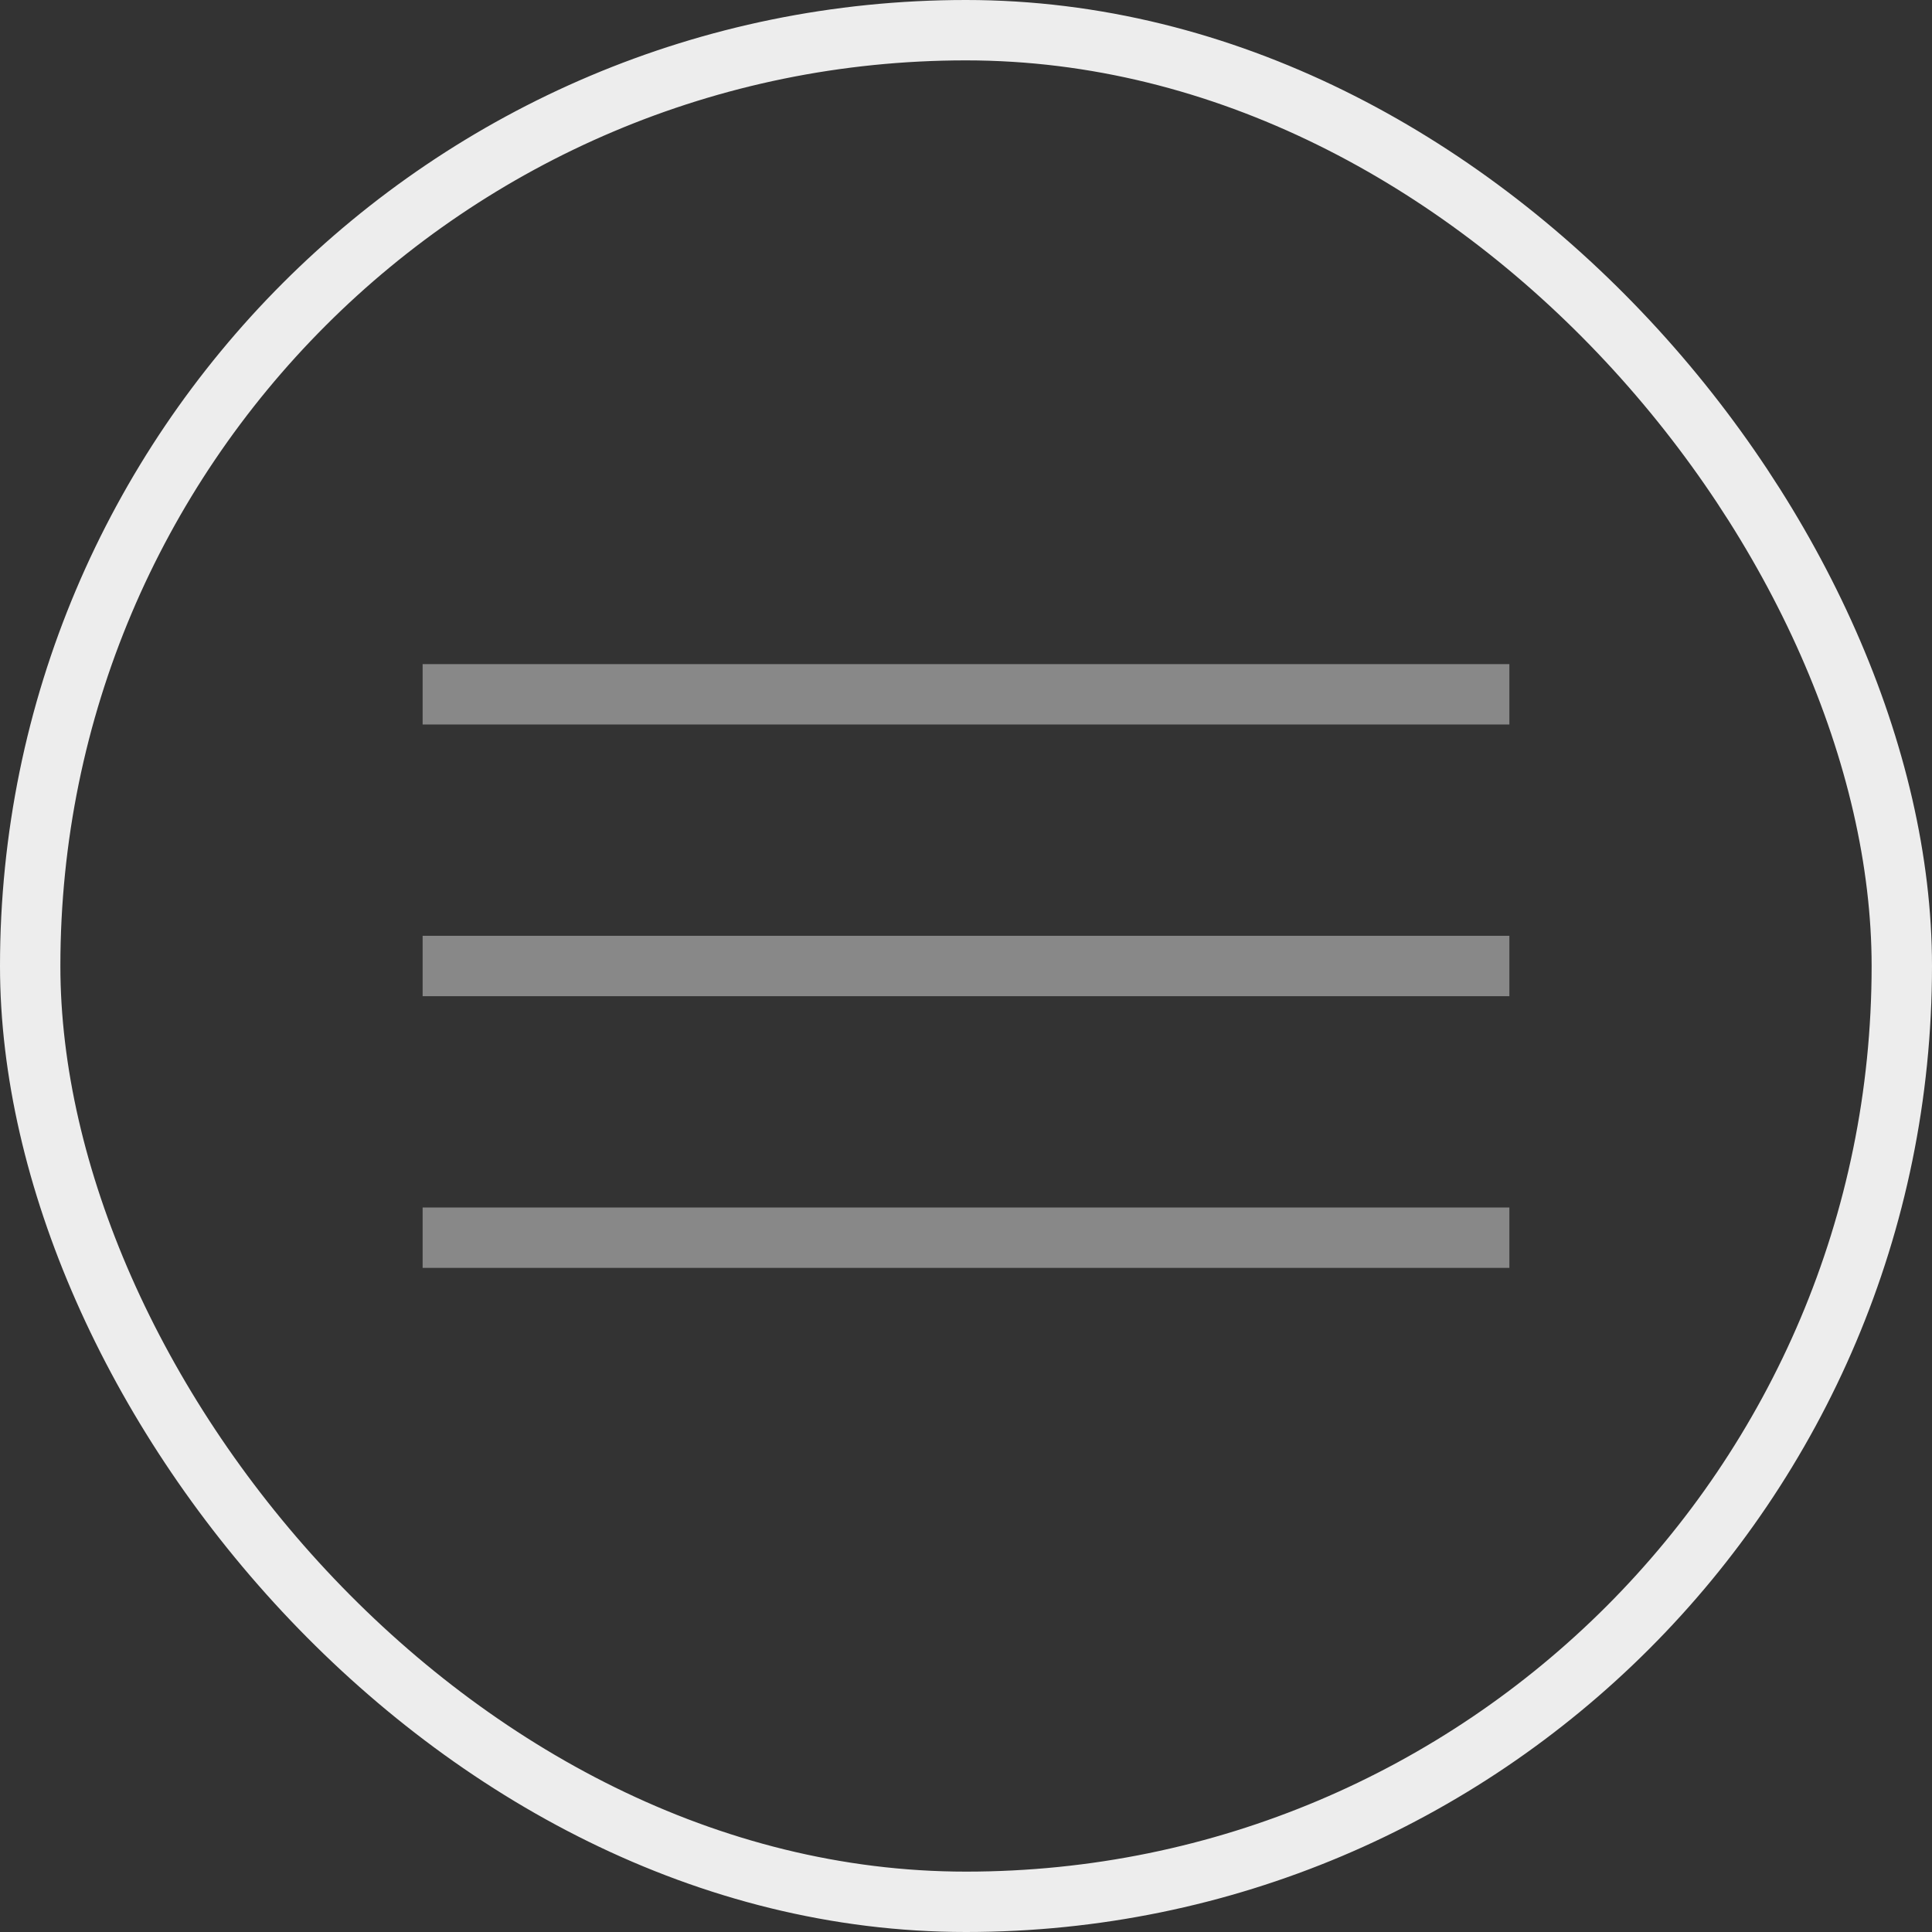
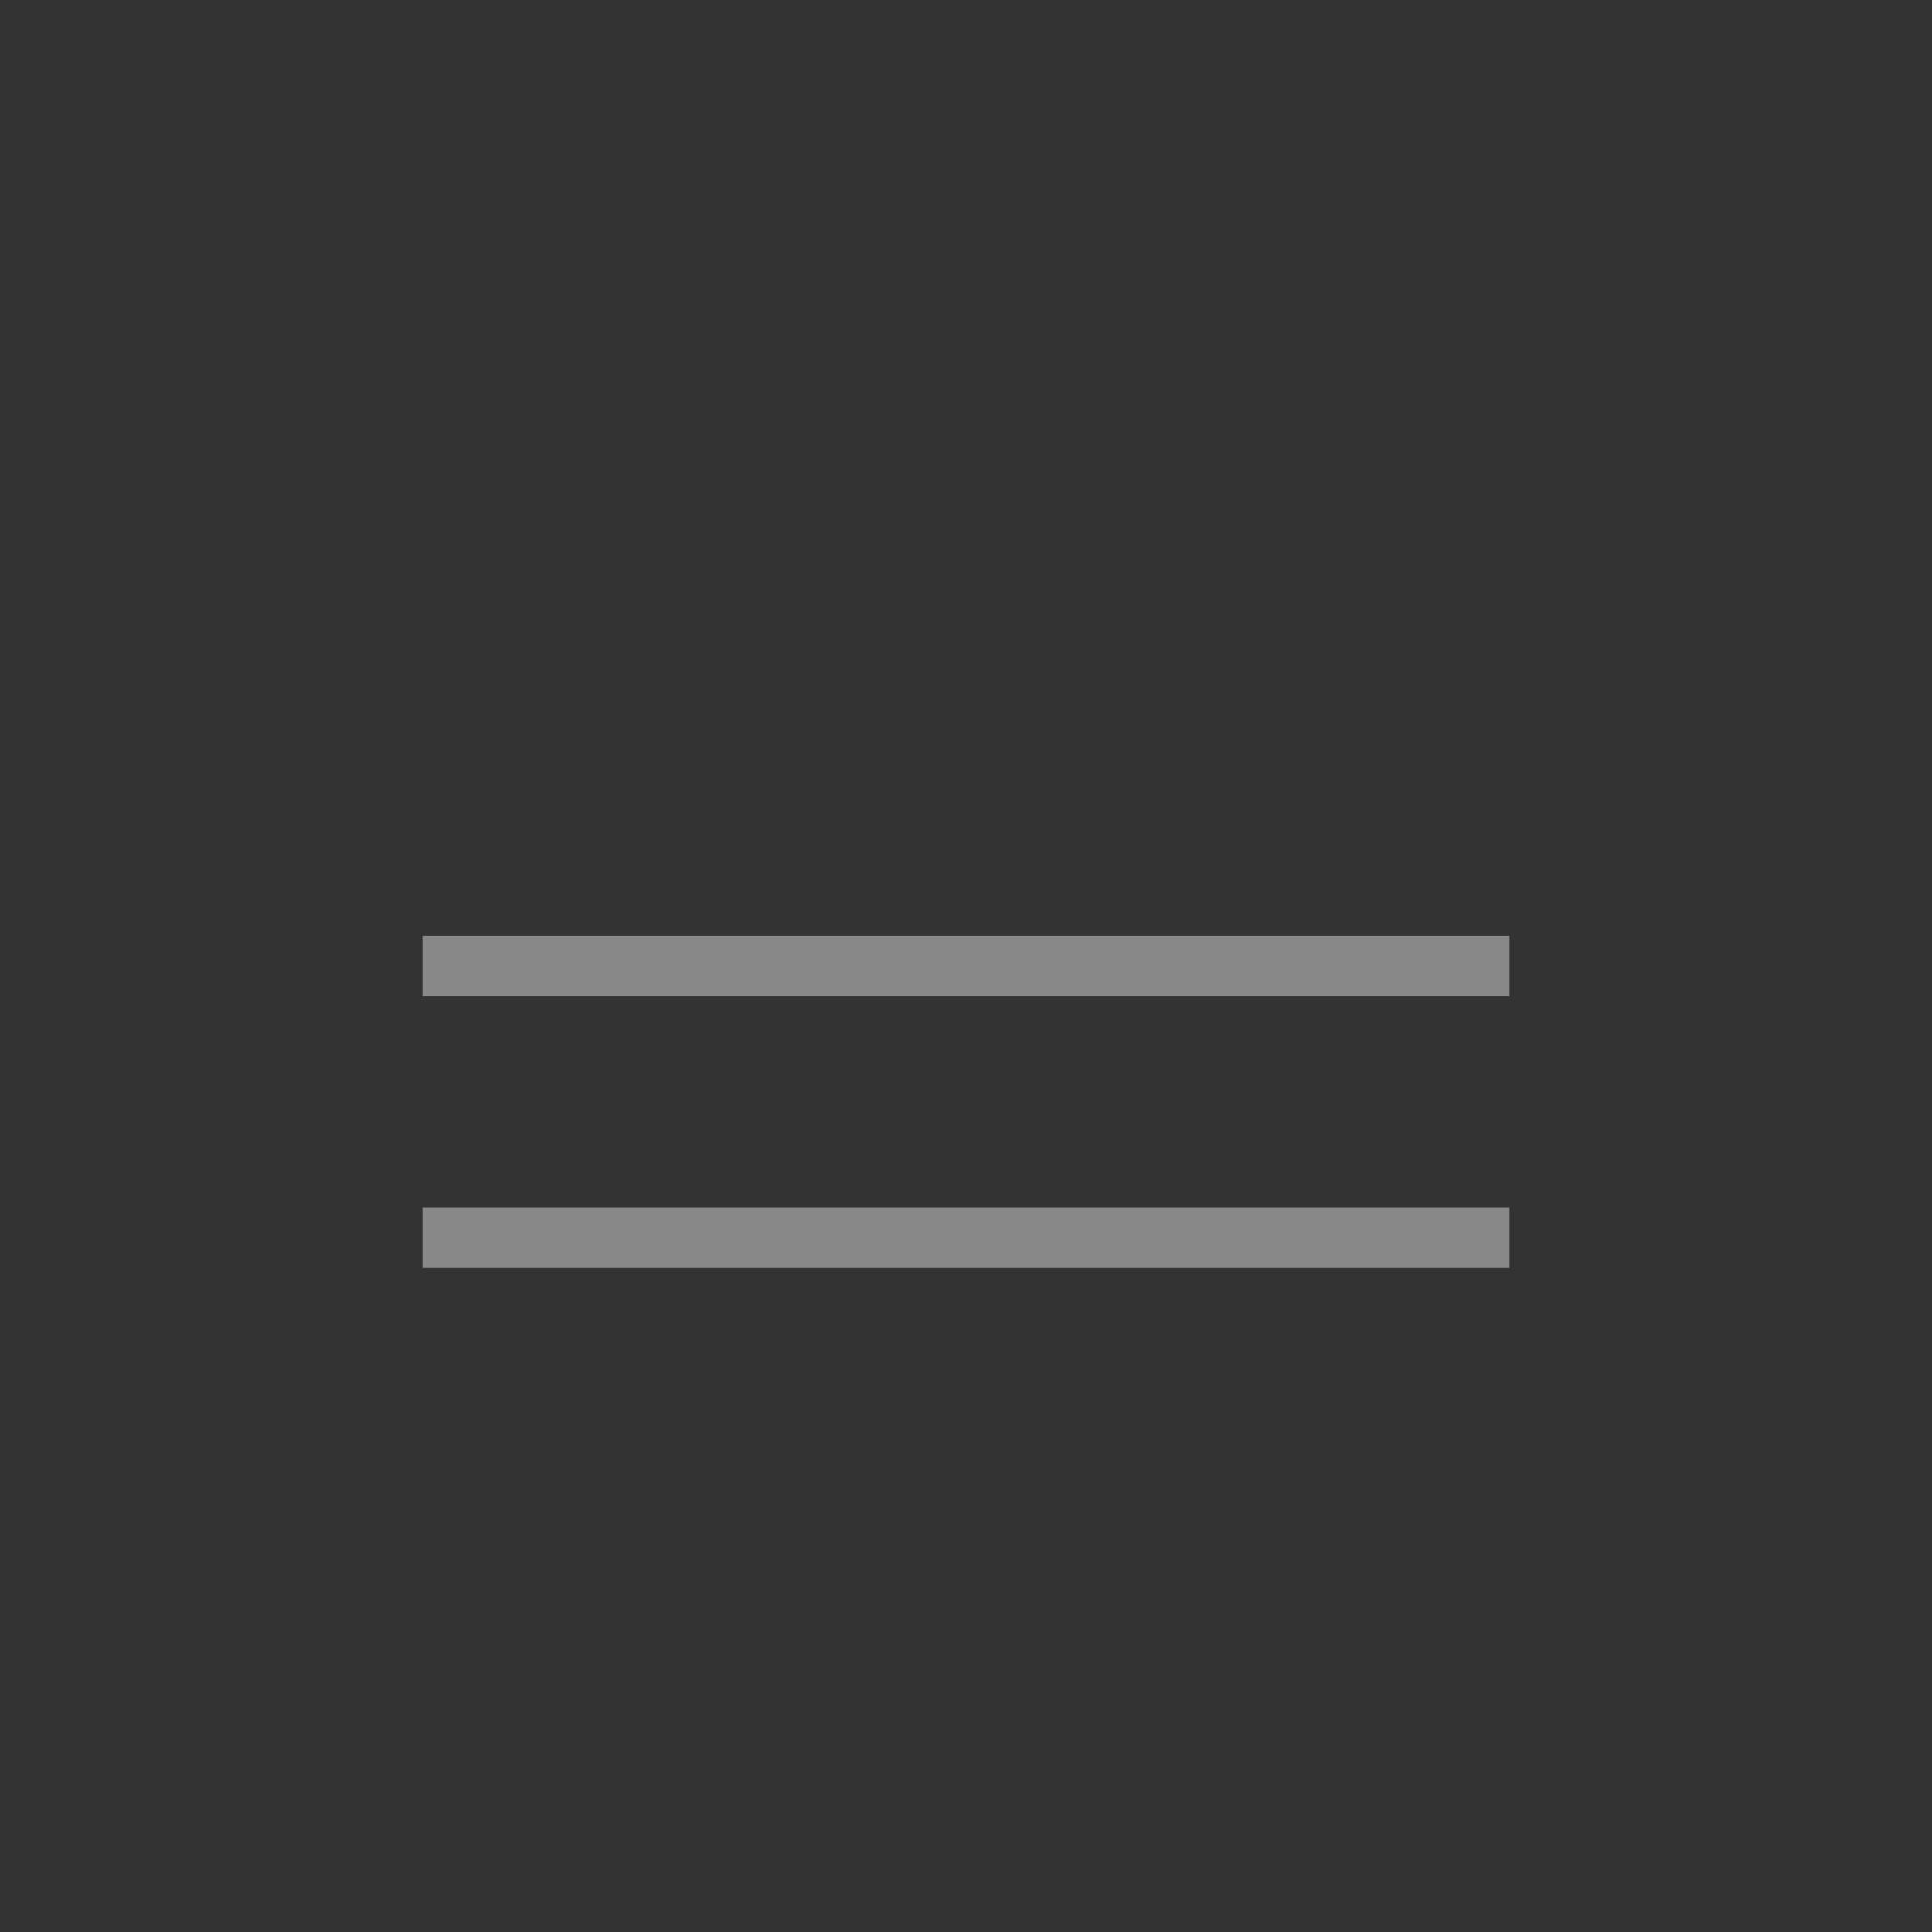
<svg xmlns="http://www.w3.org/2000/svg" width="32" height="32" viewBox="0 0 32 32" fill="none">
  <rect x="0" y="0" width="32" height="32" fill="#333333" stroke="none" />
-   <rect x="0.5" y="0.5" width="31" height="31" rx="15.5" stroke="#EDEDED" />
-   <line x1="7" y1="11.5" x2="25" y2="11.5" stroke="#888888" />
  <path d="M7 16H25" stroke="#888888" />
  <line x1="7" y1="20.5" x2="25" y2="20.5" stroke="#888888" />
</svg>